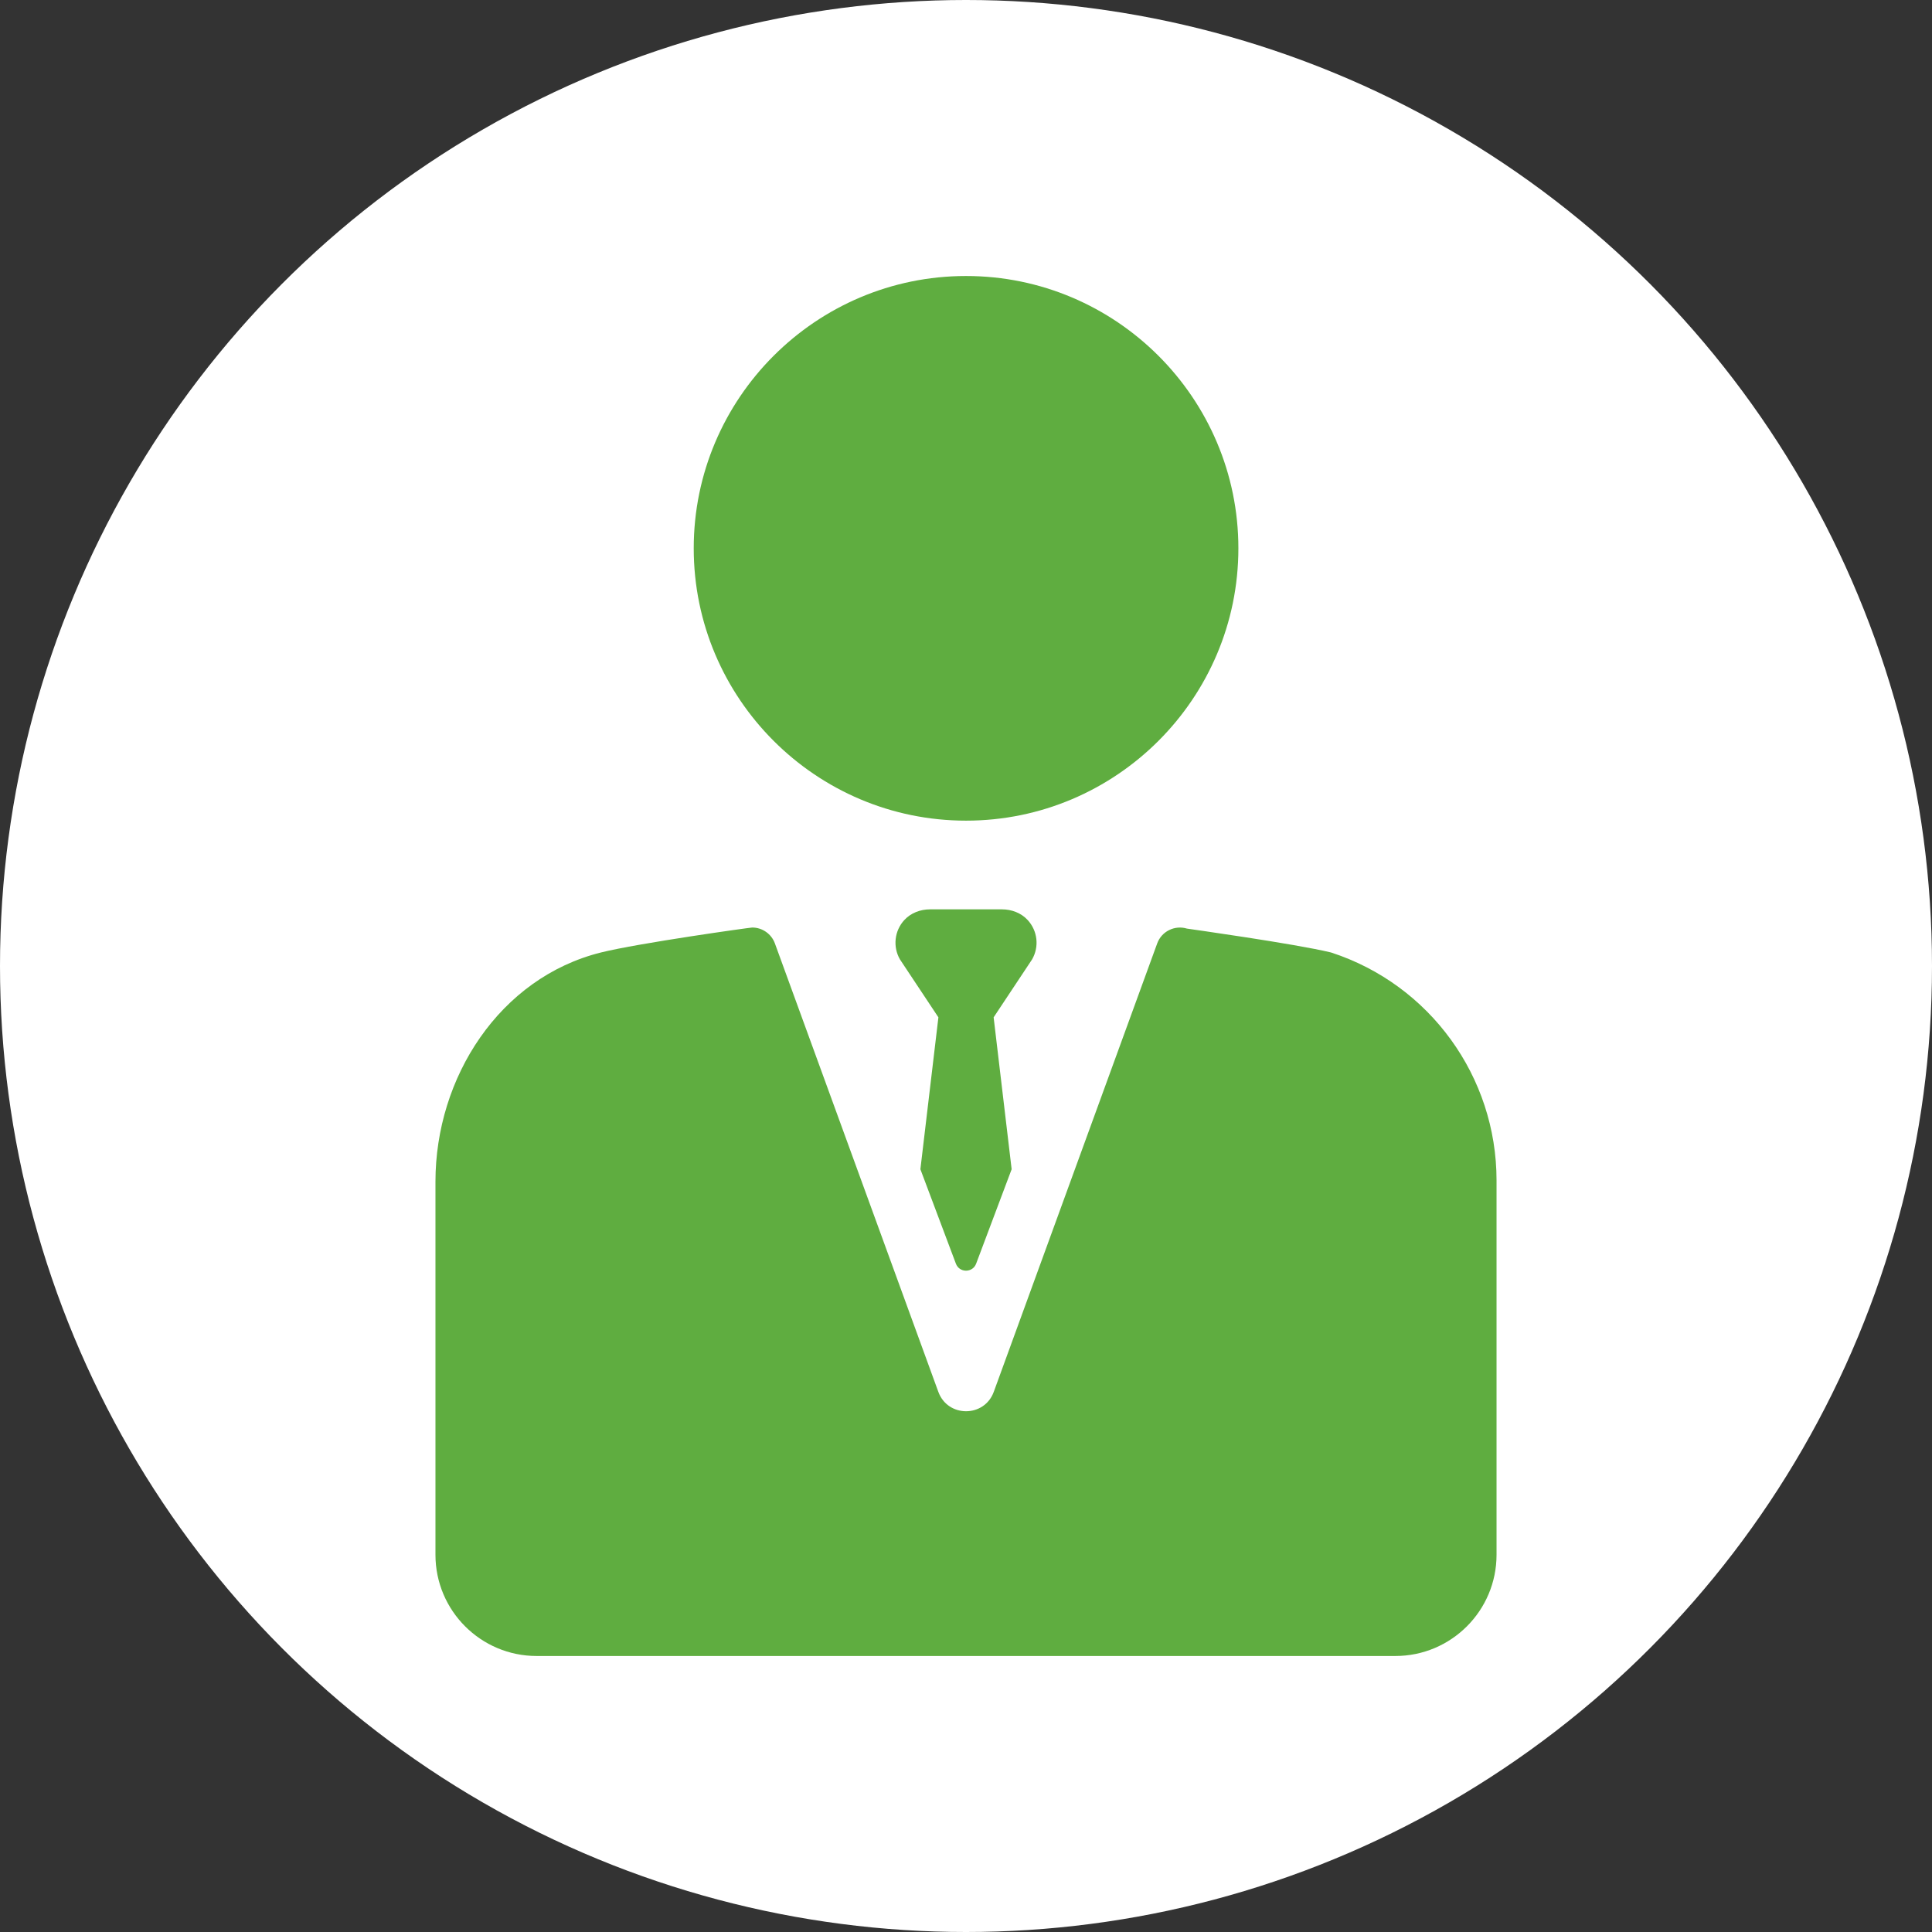
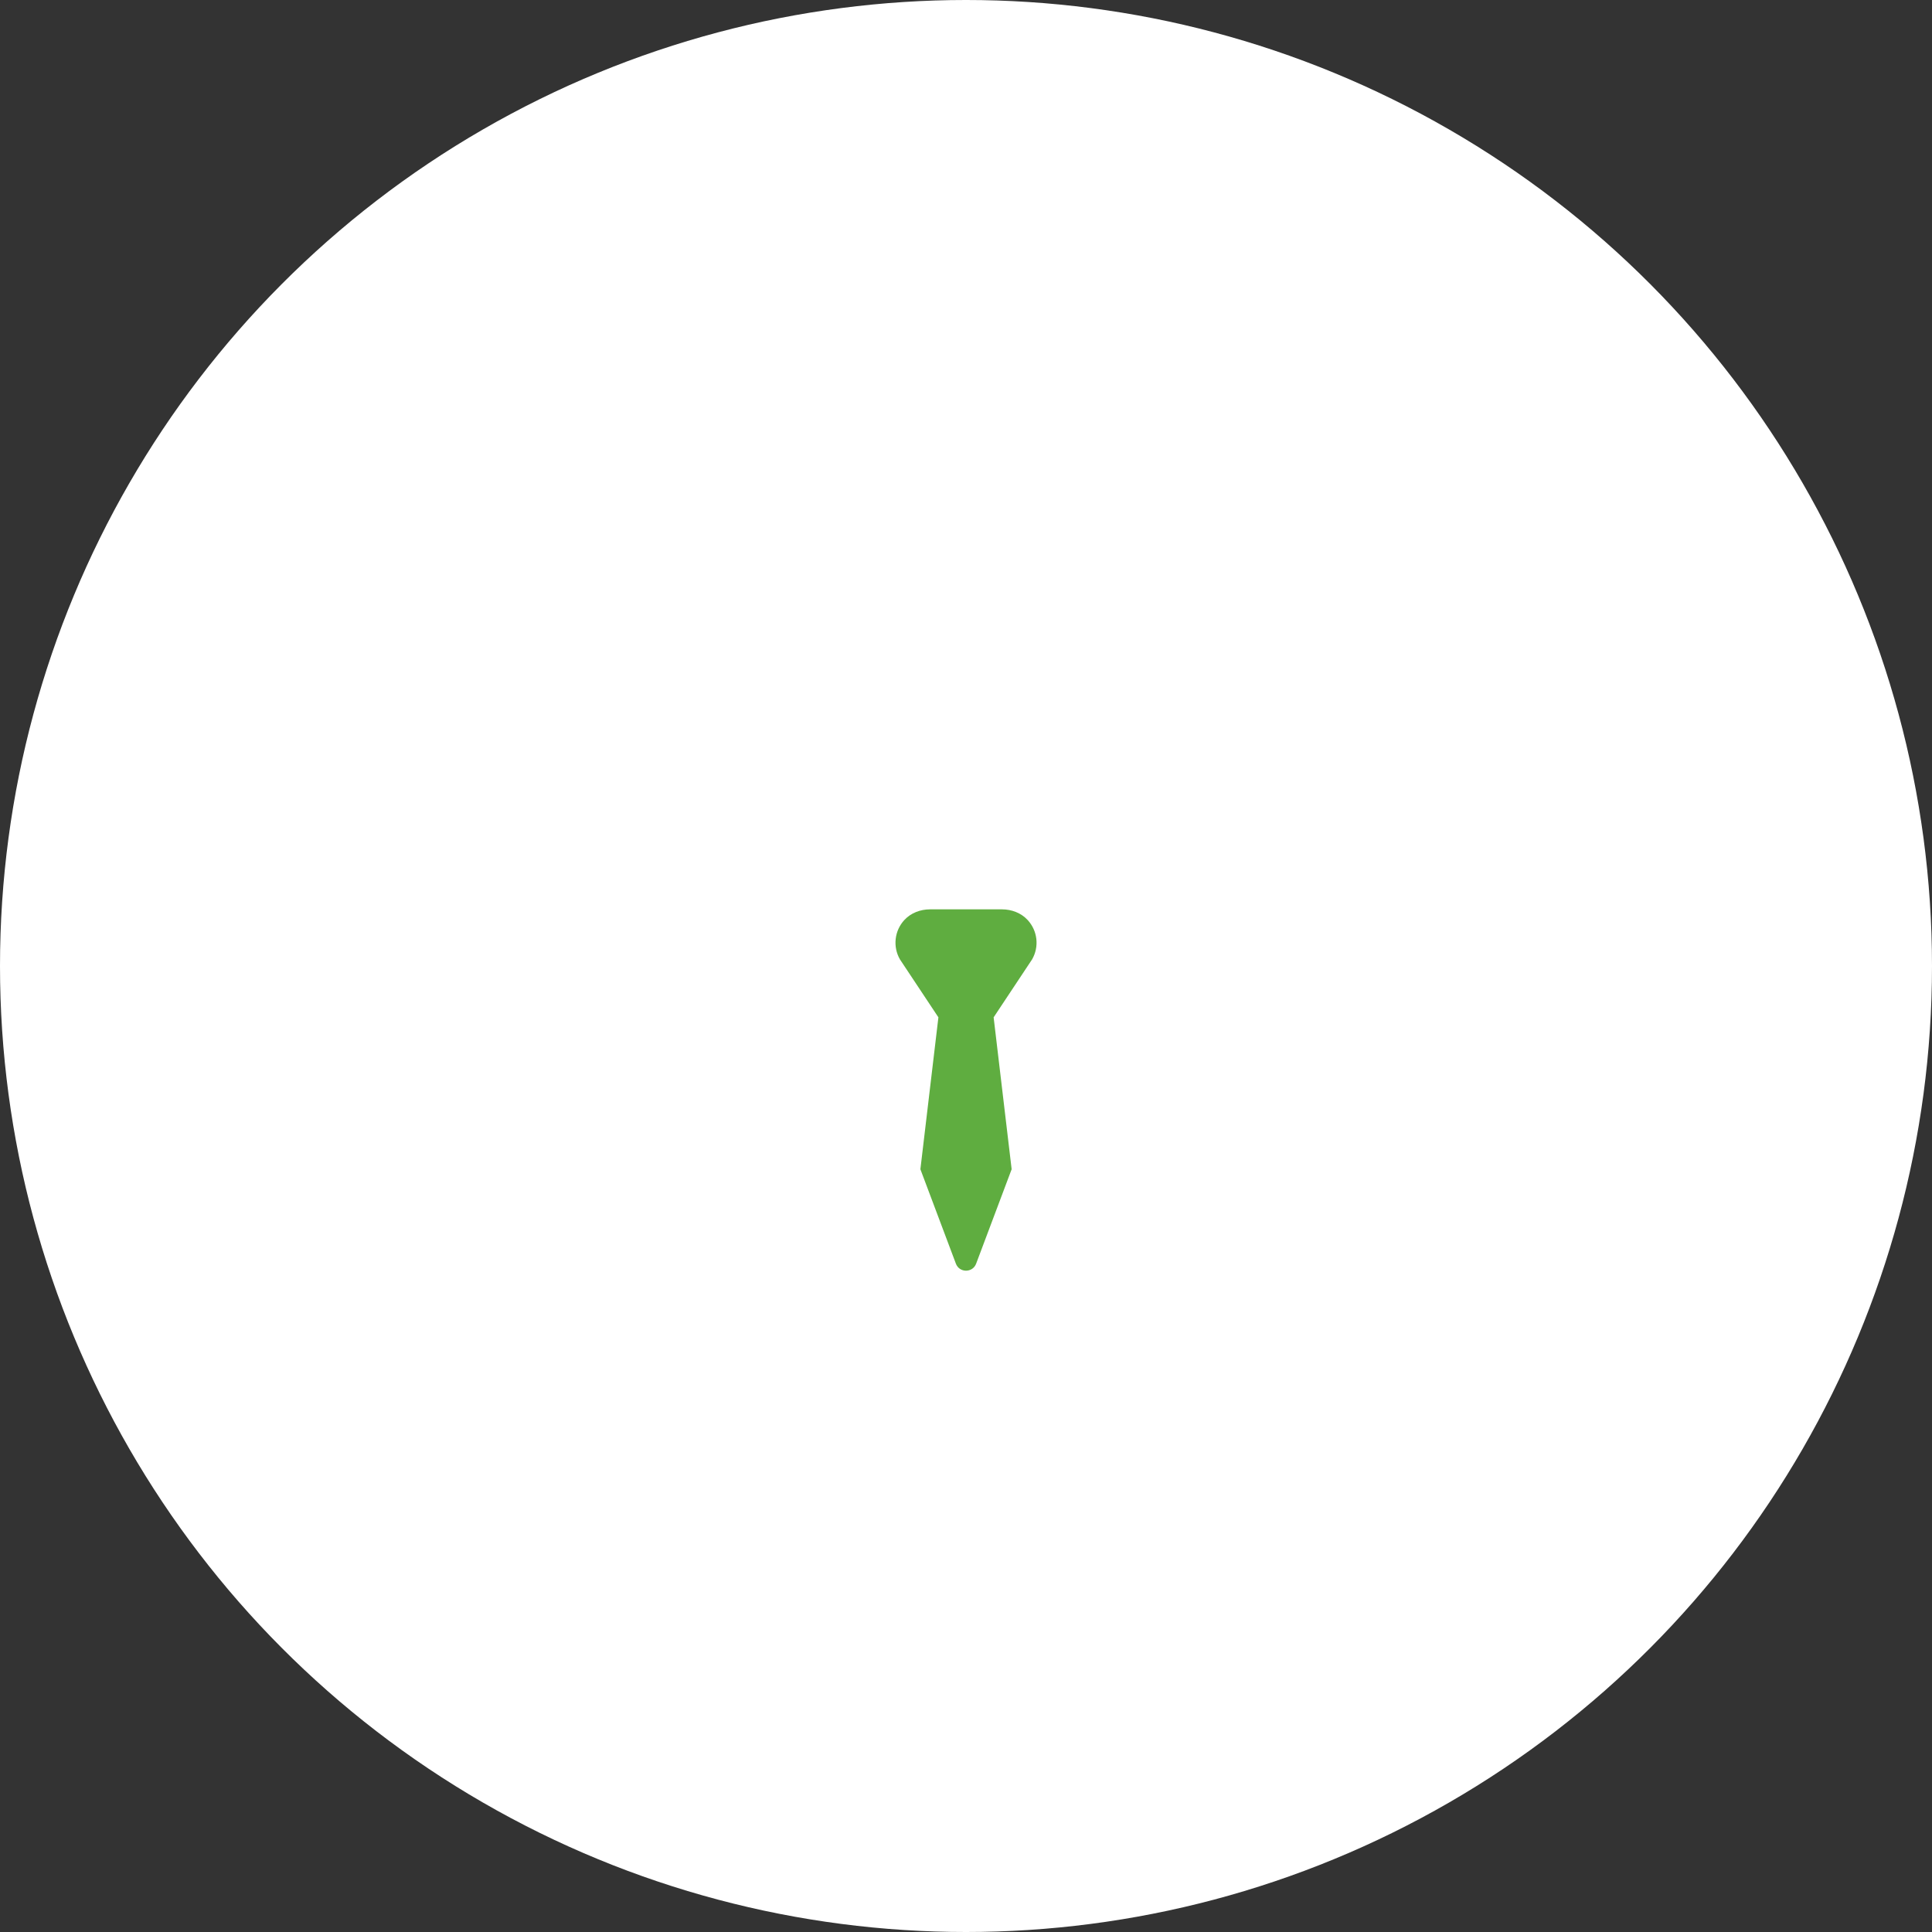
<svg xmlns="http://www.w3.org/2000/svg" width="56" height="56" viewBox="0 0 56 56" fill="none">
  <rect x="0" y="0" width="56" height="56" fill="#333333" stroke="none" />
  <circle cx="28" cy="28" r="28" fill="white" />
-   <path d="M28.001 23.787C32.354 23.787 35.895 20.246 35.895 15.893C35.895 11.541 32.354 8 28.001 8C23.649 8 20.108 11.541 20.108 15.893C20.108 20.246 23.649 23.787 28.001 23.787ZM38.593 27.612C38.59 27.611 38.583 27.608 38.58 27.608C37.552 27.357 34.405 26.916 34.405 26.916C34.233 26.864 34.048 26.879 33.888 26.959C33.727 27.038 33.603 27.177 33.542 27.346L28.805 40.343C28.532 41.093 27.471 41.093 27.198 40.343L22.461 27.346C22.412 27.211 22.322 27.094 22.205 27.012C22.087 26.929 21.947 26.885 21.804 26.885C21.736 26.885 18.5 27.339 17.423 27.607C14.479 28.339 12.622 31.233 12.622 34.25V45.065C12.622 46.686 13.936 48 15.557 48H40.443C42.064 48 43.378 46.686 43.378 45.065V34.214C43.378 31.21 41.448 28.545 38.593 27.612Z" fill="#5FAD40" />
  <path d="M29.788 26.668C29.599 26.462 29.323 26.358 29.043 26.358H26.957C26.678 26.358 26.401 26.462 26.212 26.668C26.072 26.82 25.985 27.012 25.962 27.217C25.939 27.422 25.982 27.629 26.085 27.808L27.2 29.488L26.678 33.891L27.706 36.625C27.806 36.9 28.195 36.9 28.295 36.625L29.323 33.891L28.801 29.488L29.916 27.808C30.019 27.629 30.062 27.422 30.039 27.217C30.016 27.012 29.928 26.82 29.788 26.668Z" fill="#5FAD40" />
</svg>